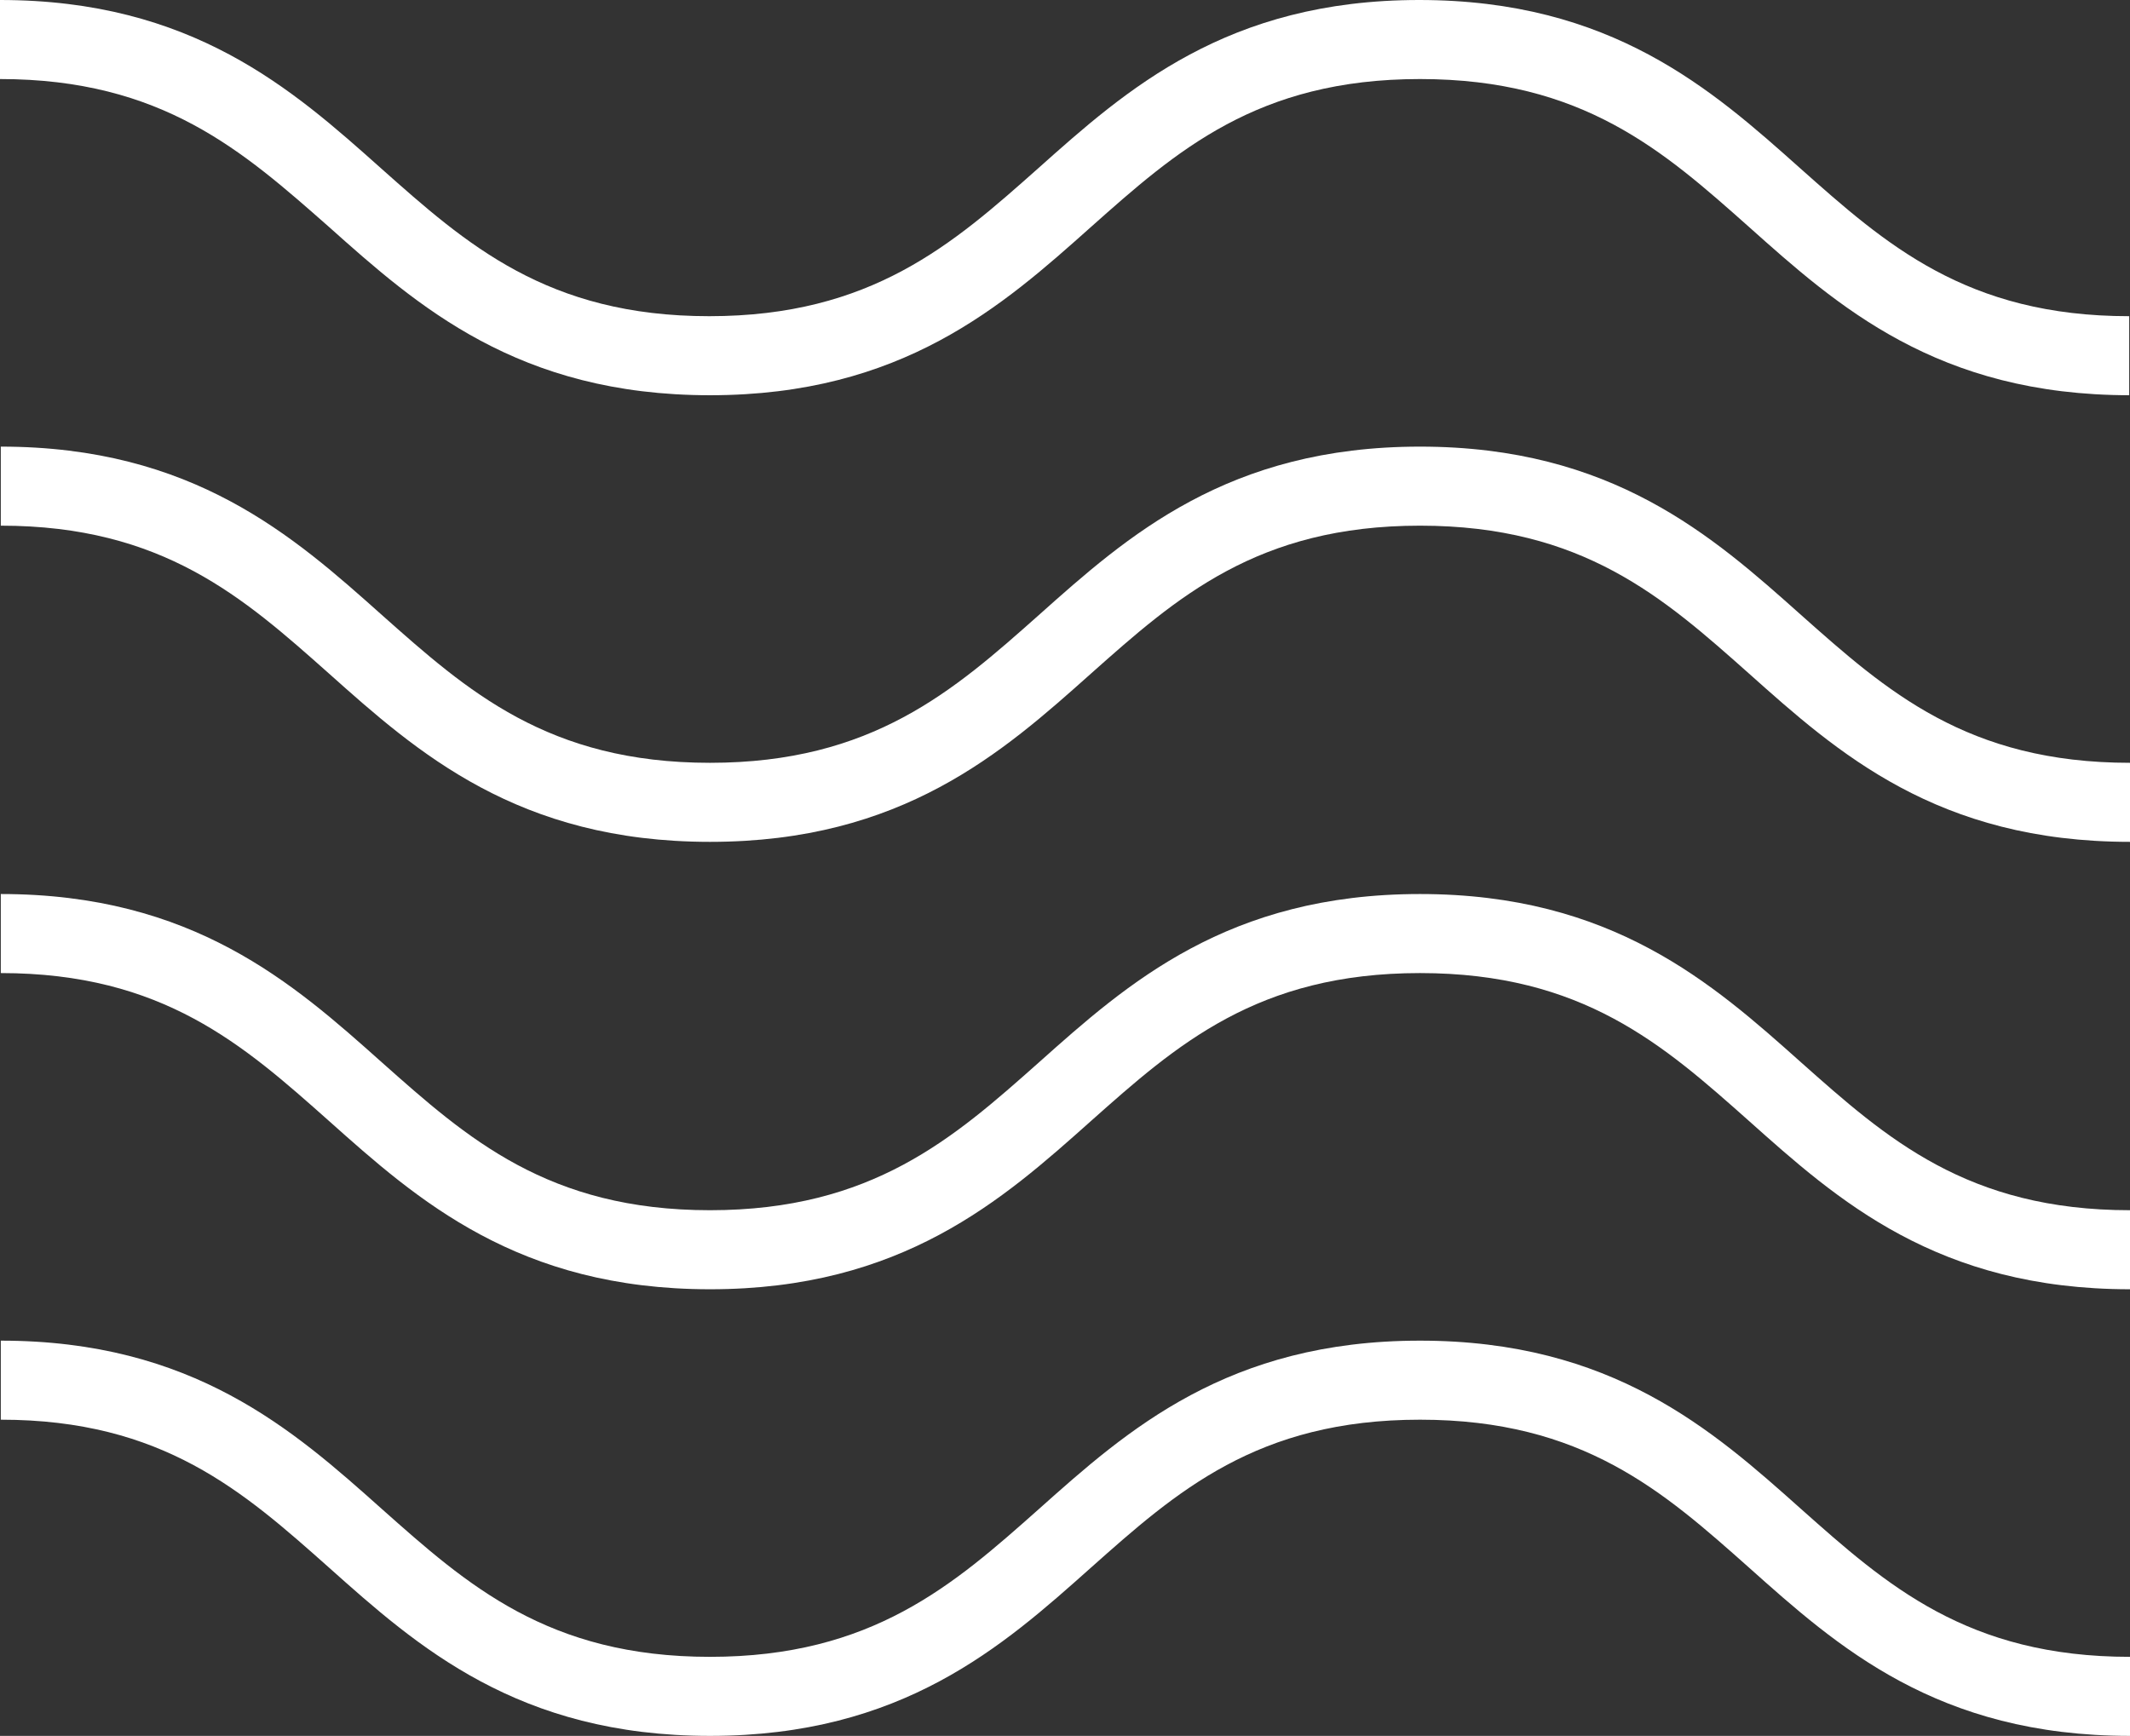
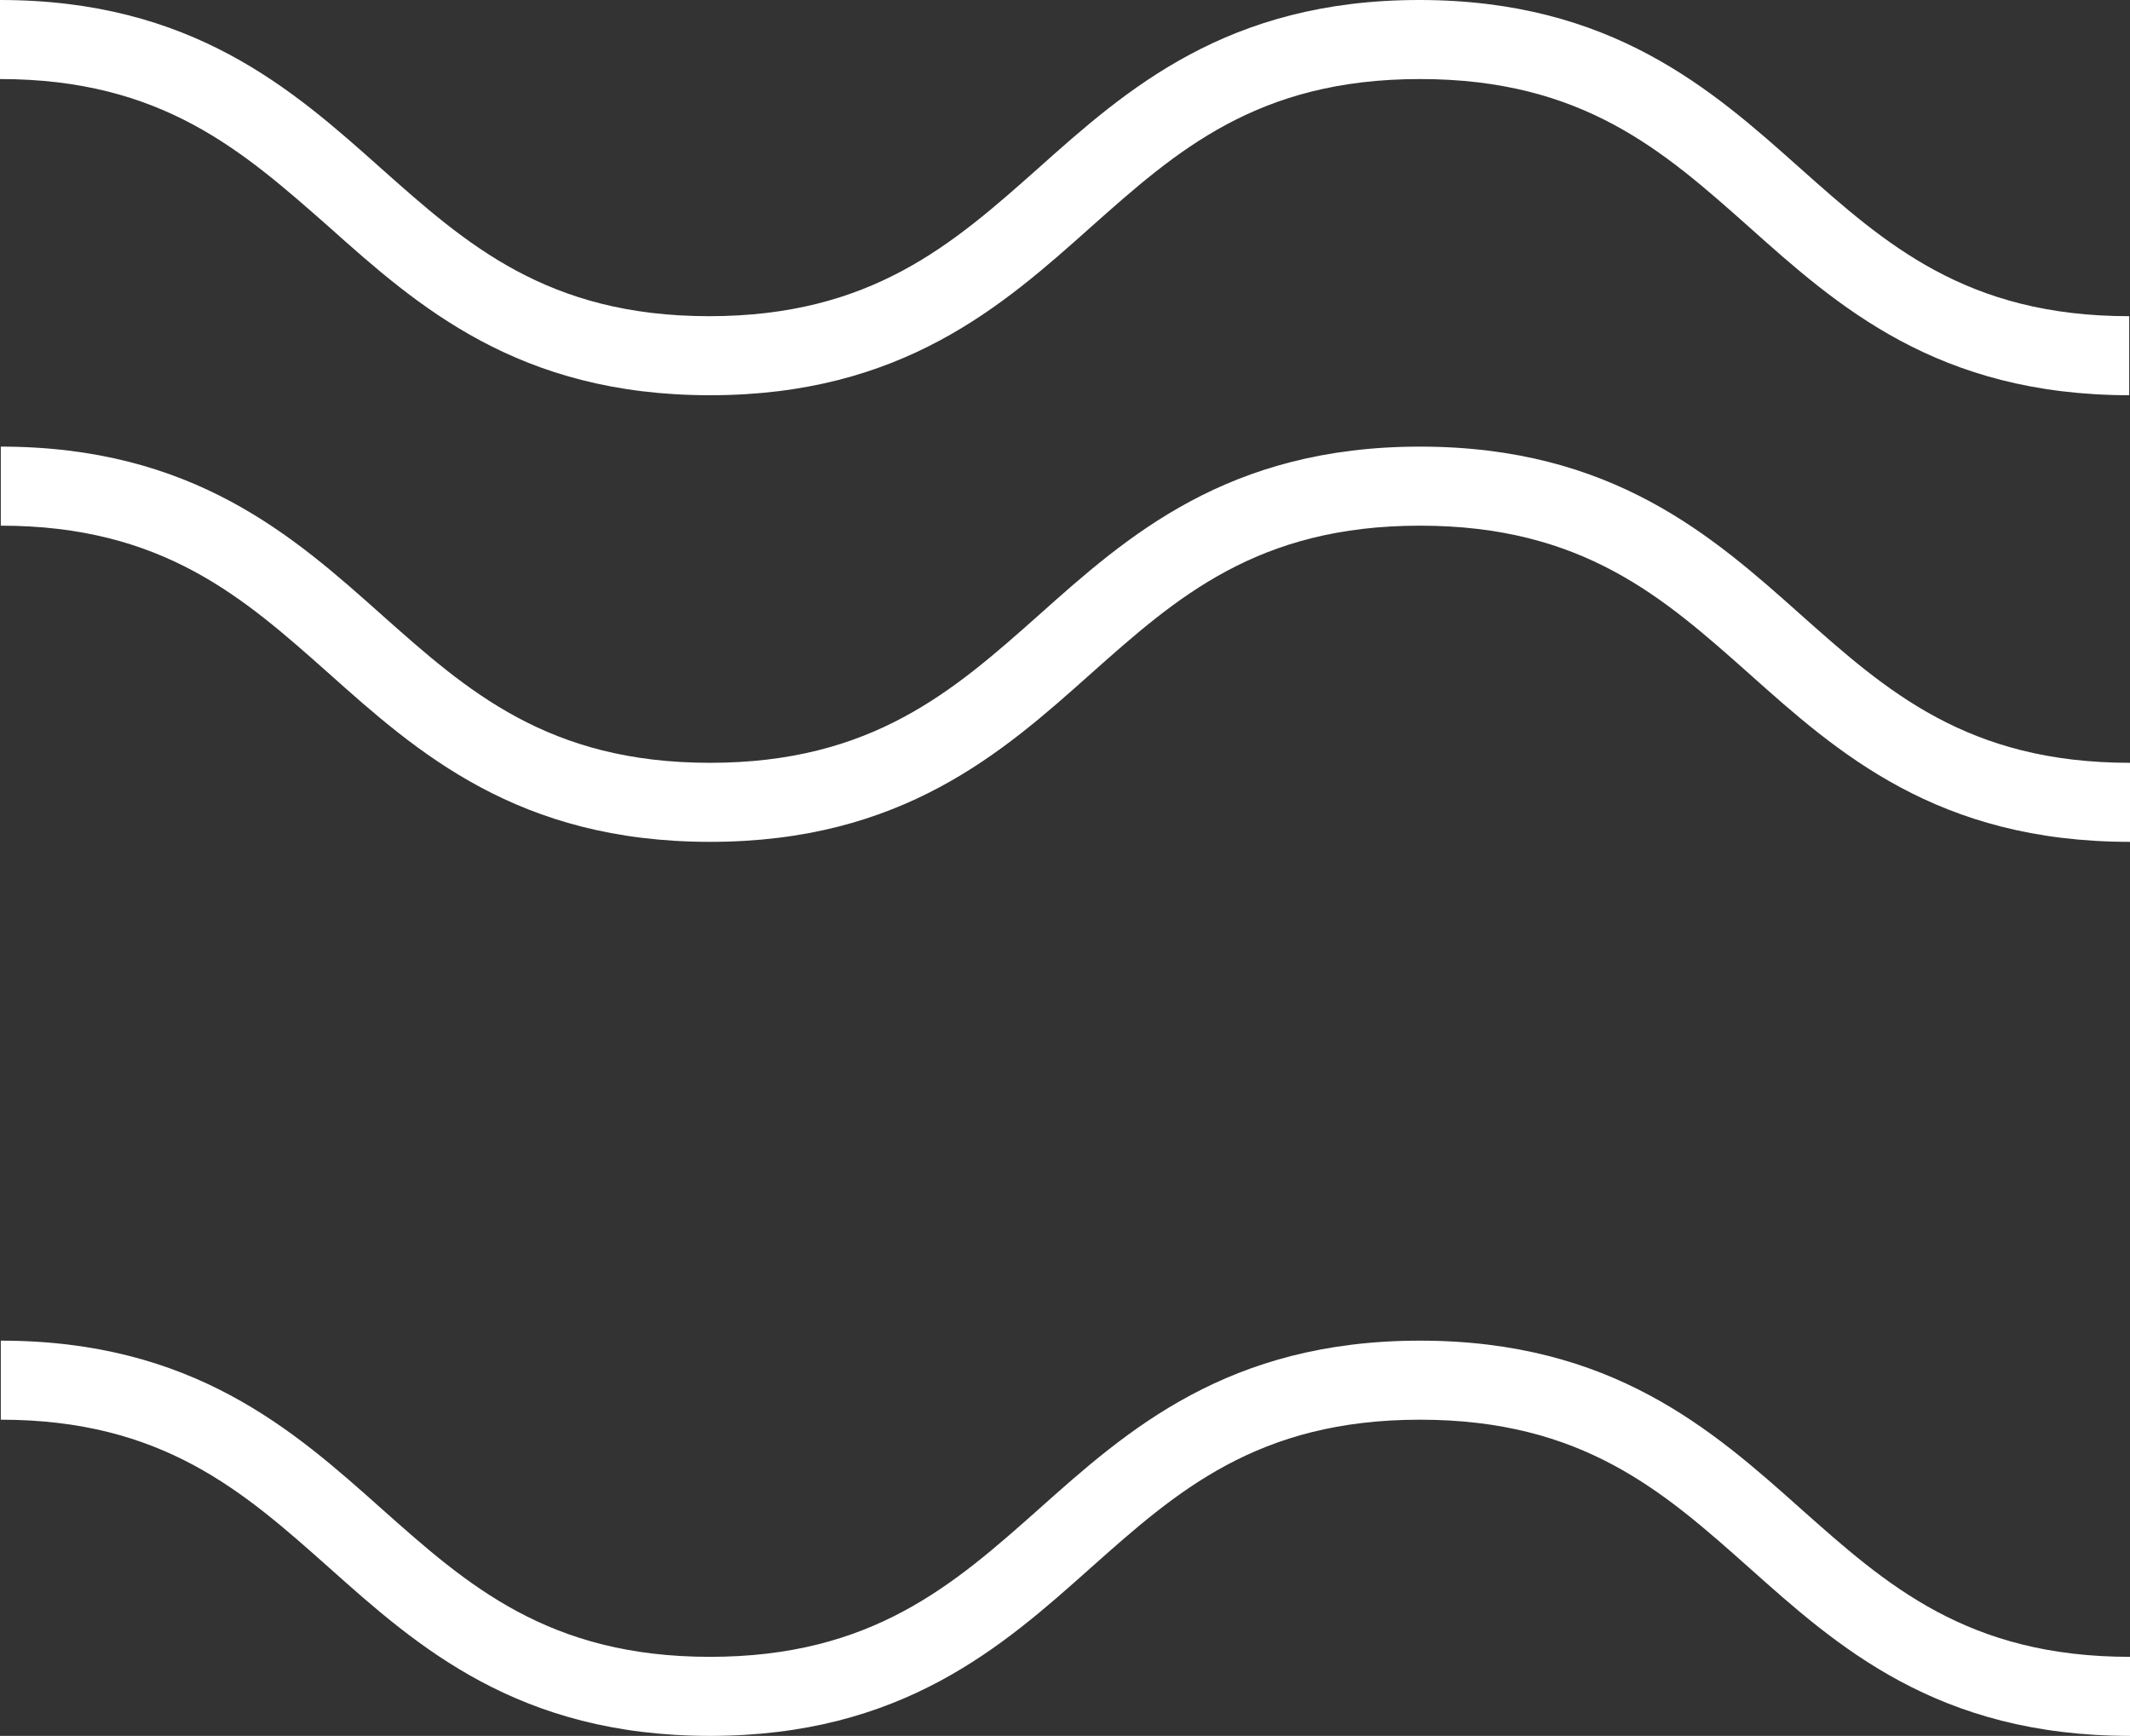
<svg xmlns="http://www.w3.org/2000/svg" id="_圖層_2" data-name="圖層 2" viewBox="0 0 26.94 21.96">
  <rect x="0" y="0" width="26.94" height="21.96" fill="#333333" stroke="none" />
  <defs>
    <style>
      .cls-1 {
        fill: #fff;
        stroke-width: 0px;
      }
    </style>
  </defs>
  <g id="_花紋地圖" data-name="花紋地圖">
    <g>
      <path class="cls-1" d="m26.94,5c-2.44,0-3.7-1.13-4.82-2.13-1.08-.96-2.1-1.87-4.16-1.87s-3.08.91-4.16,1.87c-1.12,1-2.39,2.13-4.82,2.13s-3.7-1.13-4.82-2.13C3.07,1.91,2.05,1,0,1V0c2.43,0,3.7,1.13,4.82,2.13,1.08.96,2.1,1.87,4.15,1.87s3.08-.91,4.16-1.87c1.12-1,2.39-2.13,4.82-2.13s3.7,1.13,4.82,2.13c1.08.96,2.1,1.87,4.16,1.87v1Z" />
      <path class="cls-1" d="m26.94,10.65c-2.44,0-3.7-1.13-4.82-2.13-1.08-.96-2.1-1.87-4.16-1.87s-3.08.91-4.16,1.87c-1.12,1-2.39,2.13-4.82,2.13s-3.7-1.13-4.82-2.13c-1.08-.96-2.1-1.87-4.15-1.87v-1c2.43,0,3.7,1.13,4.82,2.13,1.08.96,2.1,1.87,4.15,1.87s3.08-.91,4.16-1.87c1.12-1,2.39-2.13,4.82-2.13s3.7,1.13,4.82,2.13c1.08.96,2.1,1.87,4.16,1.87v1Z" />
-       <path class="cls-1" d="m26.94,16.31c-2.44,0-3.7-1.13-4.82-2.13-1.08-.96-2.1-1.87-4.16-1.87s-3.08.91-4.16,1.87c-1.12,1-2.39,2.13-4.82,2.13s-3.7-1.13-4.82-2.13c-1.08-.96-2.1-1.87-4.15-1.87v-1c2.43,0,3.7,1.13,4.82,2.13,1.08.96,2.1,1.87,4.15,1.87s3.08-.91,4.16-1.87c1.12-1,2.39-2.13,4.82-2.13s3.7,1.13,4.82,2.13c1.08.96,2.1,1.87,4.16,1.87v1Z" />
      <path class="cls-1" d="m26.94,21.96c-2.44,0-3.7-1.13-4.82-2.13-1.08-.96-2.1-1.87-4.16-1.87s-3.08.91-4.16,1.87c-1.12,1-2.39,2.13-4.82,2.13s-3.7-1.13-4.82-2.13c-1.08-.96-2.1-1.87-4.15-1.87v-1c2.43,0,3.7,1.13,4.82,2.13,1.08.96,2.1,1.87,4.15,1.87s3.08-.91,4.16-1.87c1.12-1,2.39-2.13,4.82-2.13s3.7,1.13,4.82,2.13c1.08.96,2.1,1.87,4.16,1.87v1Z" />
    </g>
  </g>
</svg>